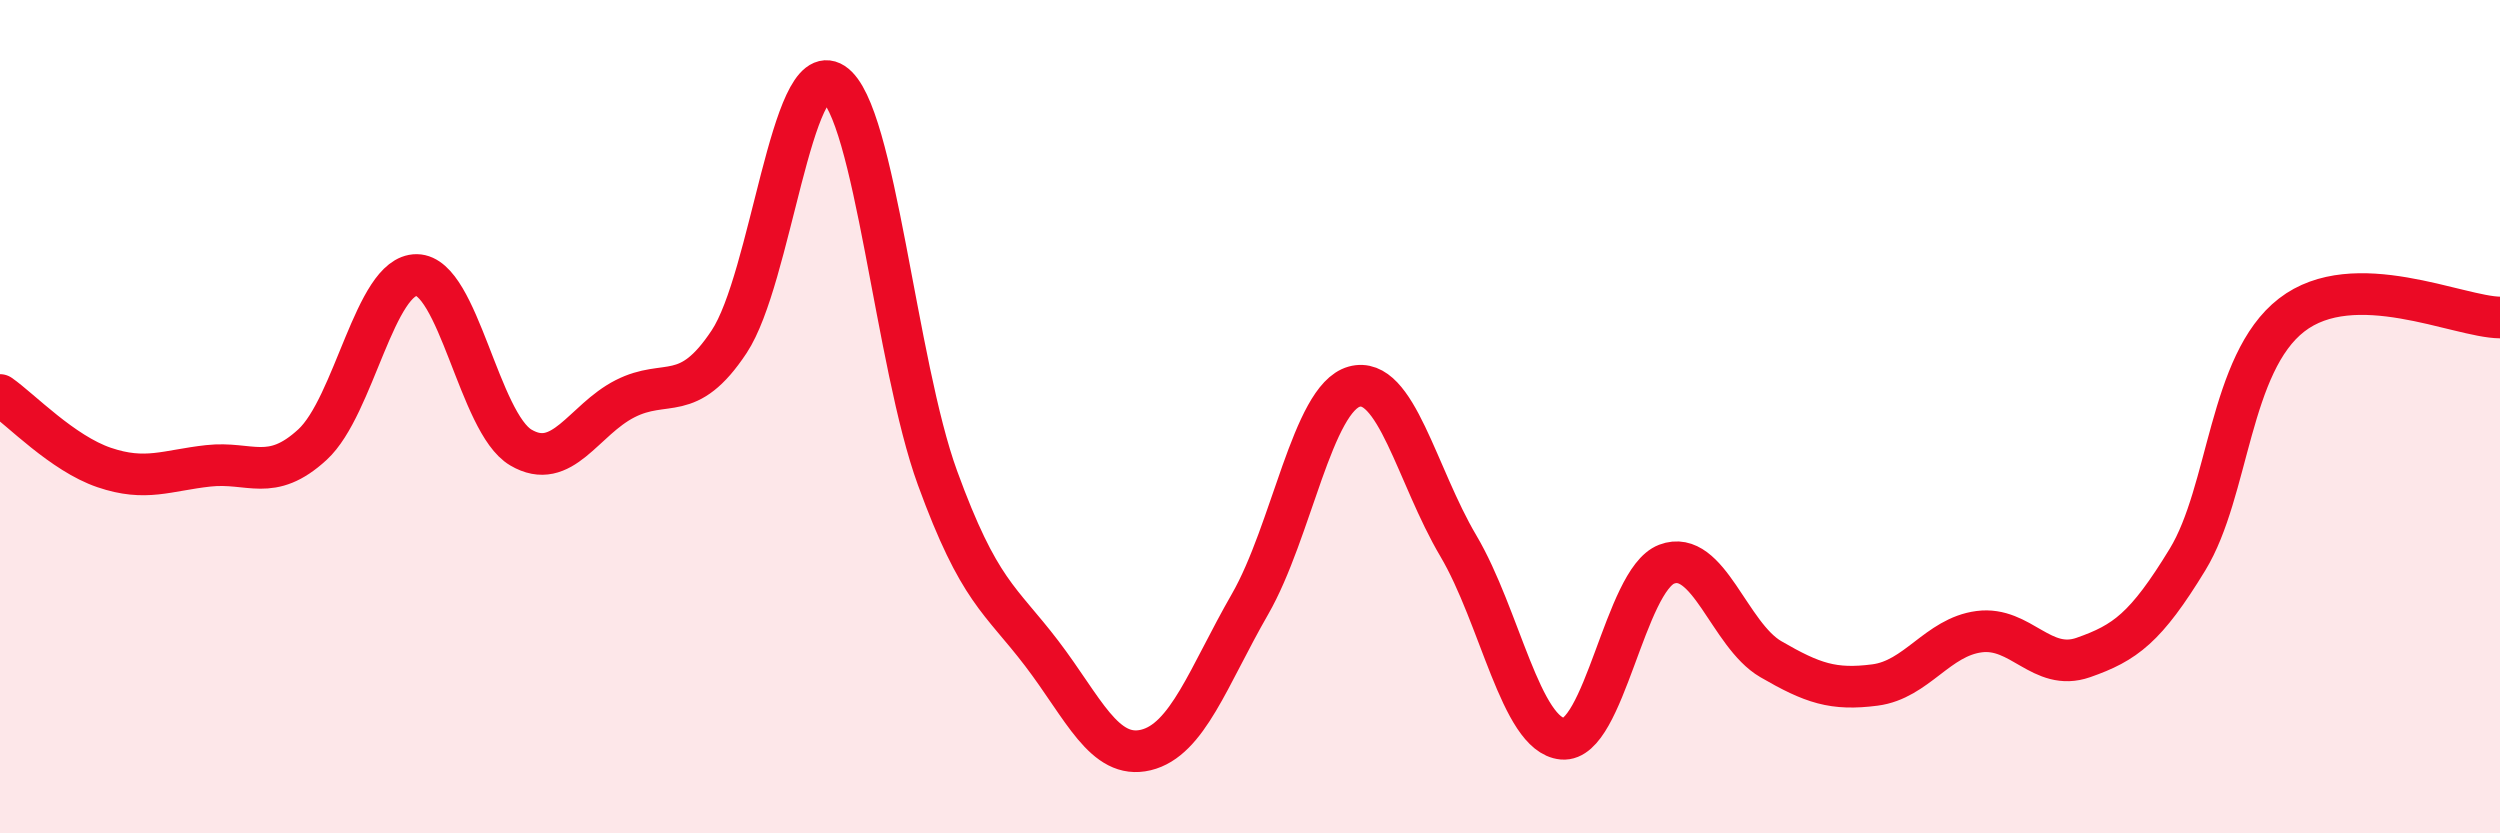
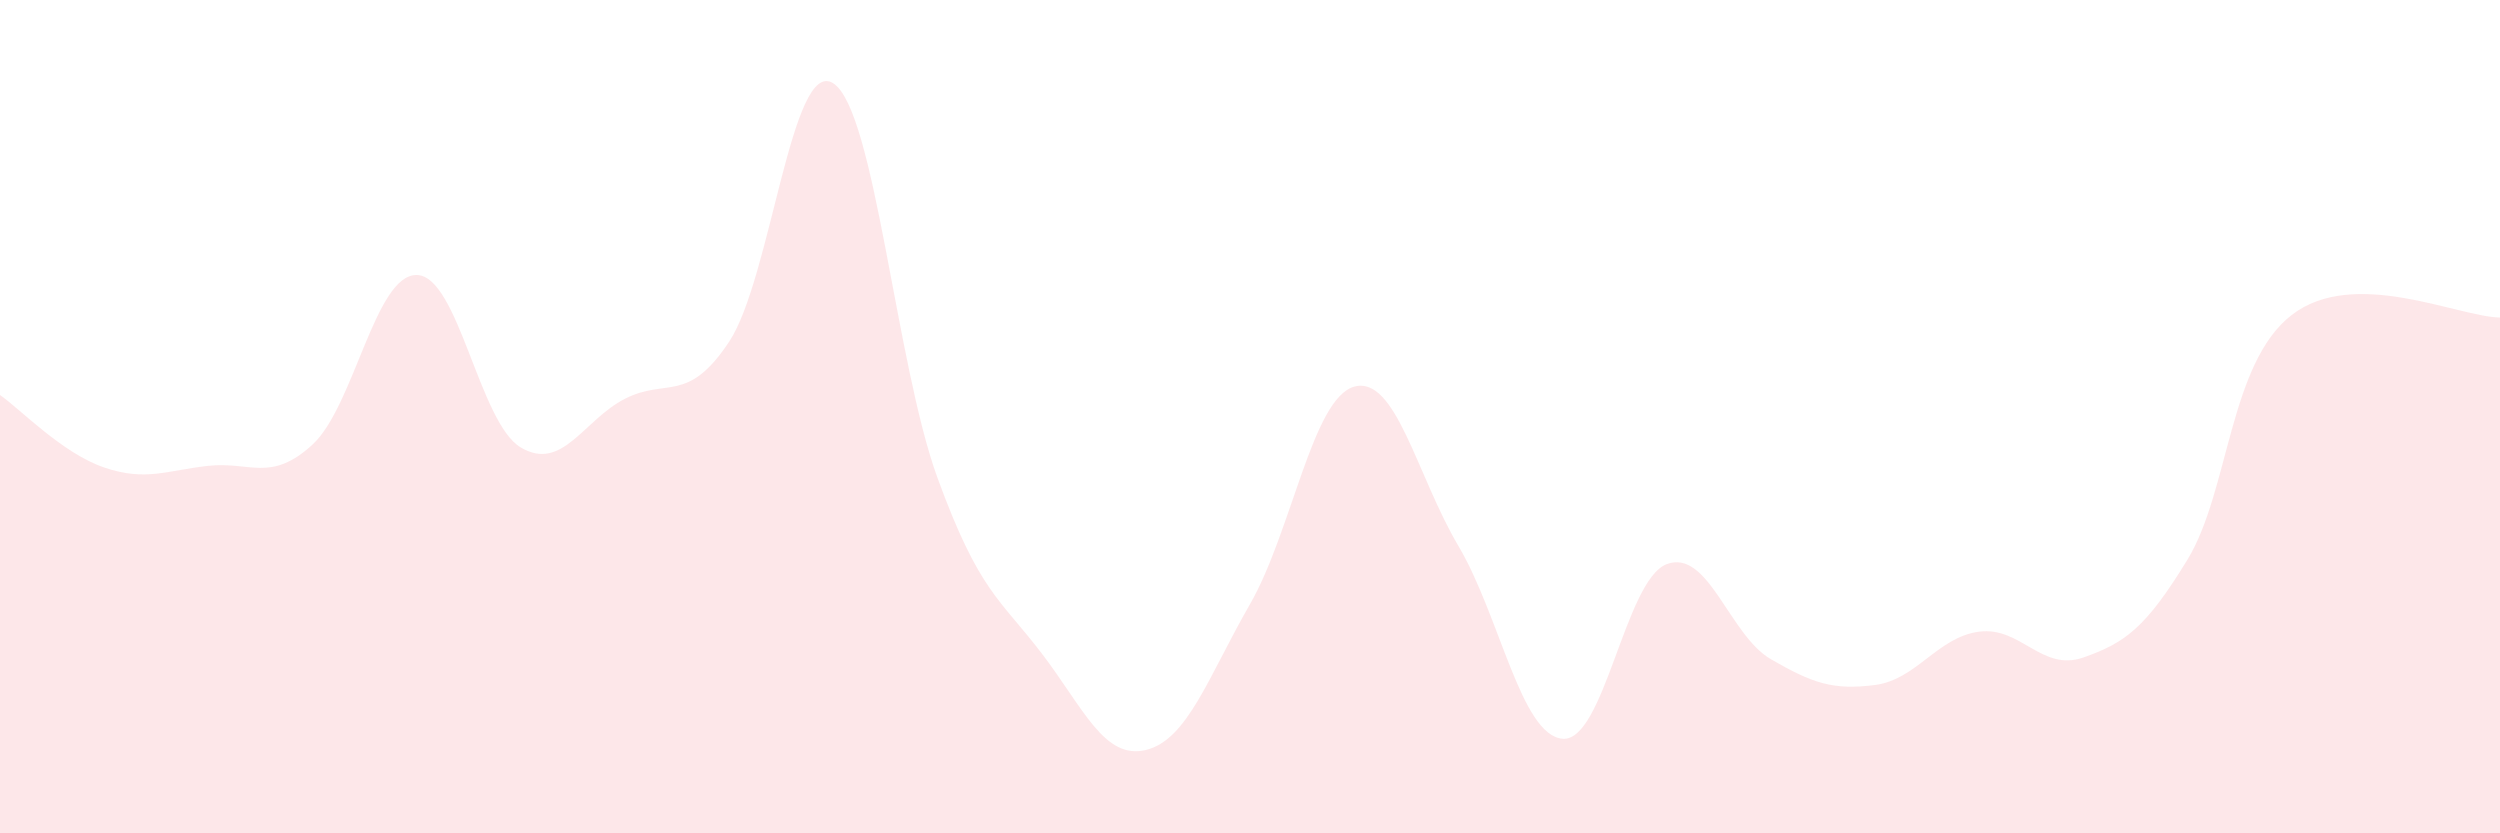
<svg xmlns="http://www.w3.org/2000/svg" width="60" height="20" viewBox="0 0 60 20">
  <path d="M 0,9.48 C 0.5,9.83 1.5,10.88 2.5,11.22 C 3.5,11.56 4,11.29 5,11.18 C 6,11.07 6.5,11.59 7.5,10.67 C 8.5,9.75 9,6.59 10,6.6 C 11,6.61 11.5,10.15 12.5,10.74 C 13.5,11.33 14,10.08 15,9.57 C 16,9.06 16.5,9.71 17.5,8.2 C 18.5,6.69 19,1.35 20,2 C 21,2.65 21.5,8.73 22.5,11.47 C 23.5,14.21 24,14.37 25,15.68 C 26,16.99 26.5,18.24 27.5,18 C 28.5,17.76 29,16.24 30,14.5 C 31,12.76 31.5,9.56 32.5,9.28 C 33.5,9 34,11.41 35,13.1 C 36,14.79 36.5,17.64 37.5,17.73 C 38.5,17.82 39,13.92 40,13.54 C 41,13.16 41.5,15.24 42.5,15.82 C 43.5,16.4 44,16.57 45,16.44 C 46,16.31 46.5,15.29 47.5,15.16 C 48.5,15.03 49,16.13 50,15.78 C 51,15.43 51.5,15.07 52.5,13.43 C 53.5,11.79 53.5,8.72 55,7.56 C 56.5,6.4 59,7.61 60,7.62L60 20L0 20Z" fill="#EB0A25" opacity="0.1" stroke-linecap="round" stroke-linejoin="round" />
-   <path d="M 0,9.48 C 0.5,9.83 1.5,10.88 2.5,11.22 C 3.5,11.56 4,11.29 5,11.18 C 6,11.07 6.5,11.59 7.5,10.67 C 8.5,9.75 9,6.59 10,6.6 C 11,6.61 11.5,10.15 12.5,10.74 C 13.5,11.33 14,10.08 15,9.57 C 16,9.06 16.5,9.71 17.5,8.2 C 18.5,6.69 19,1.35 20,2 C 21,2.65 21.5,8.73 22.5,11.47 C 23.5,14.21 24,14.37 25,15.68 C 26,16.99 26.5,18.24 27.5,18 C 28.5,17.76 29,16.24 30,14.5 C 31,12.76 31.5,9.56 32.5,9.28 C 33.5,9 34,11.41 35,13.1 C 36,14.79 36.5,17.64 37.5,17.73 C 38.5,17.82 39,13.92 40,13.54 C 41,13.16 41.5,15.24 42.5,15.82 C 43.5,16.4 44,16.57 45,16.44 C 46,16.31 46.5,15.29 47.5,15.16 C 48.5,15.03 49,16.13 50,15.78 C 51,15.43 51.5,15.07 52.5,13.43 C 53.5,11.79 53.5,8.72 55,7.56 C 56.5,6.4 59,7.61 60,7.62" stroke="#EB0A25" stroke-width="1" fill="none" stroke-linecap="round" stroke-linejoin="round" />
</svg>